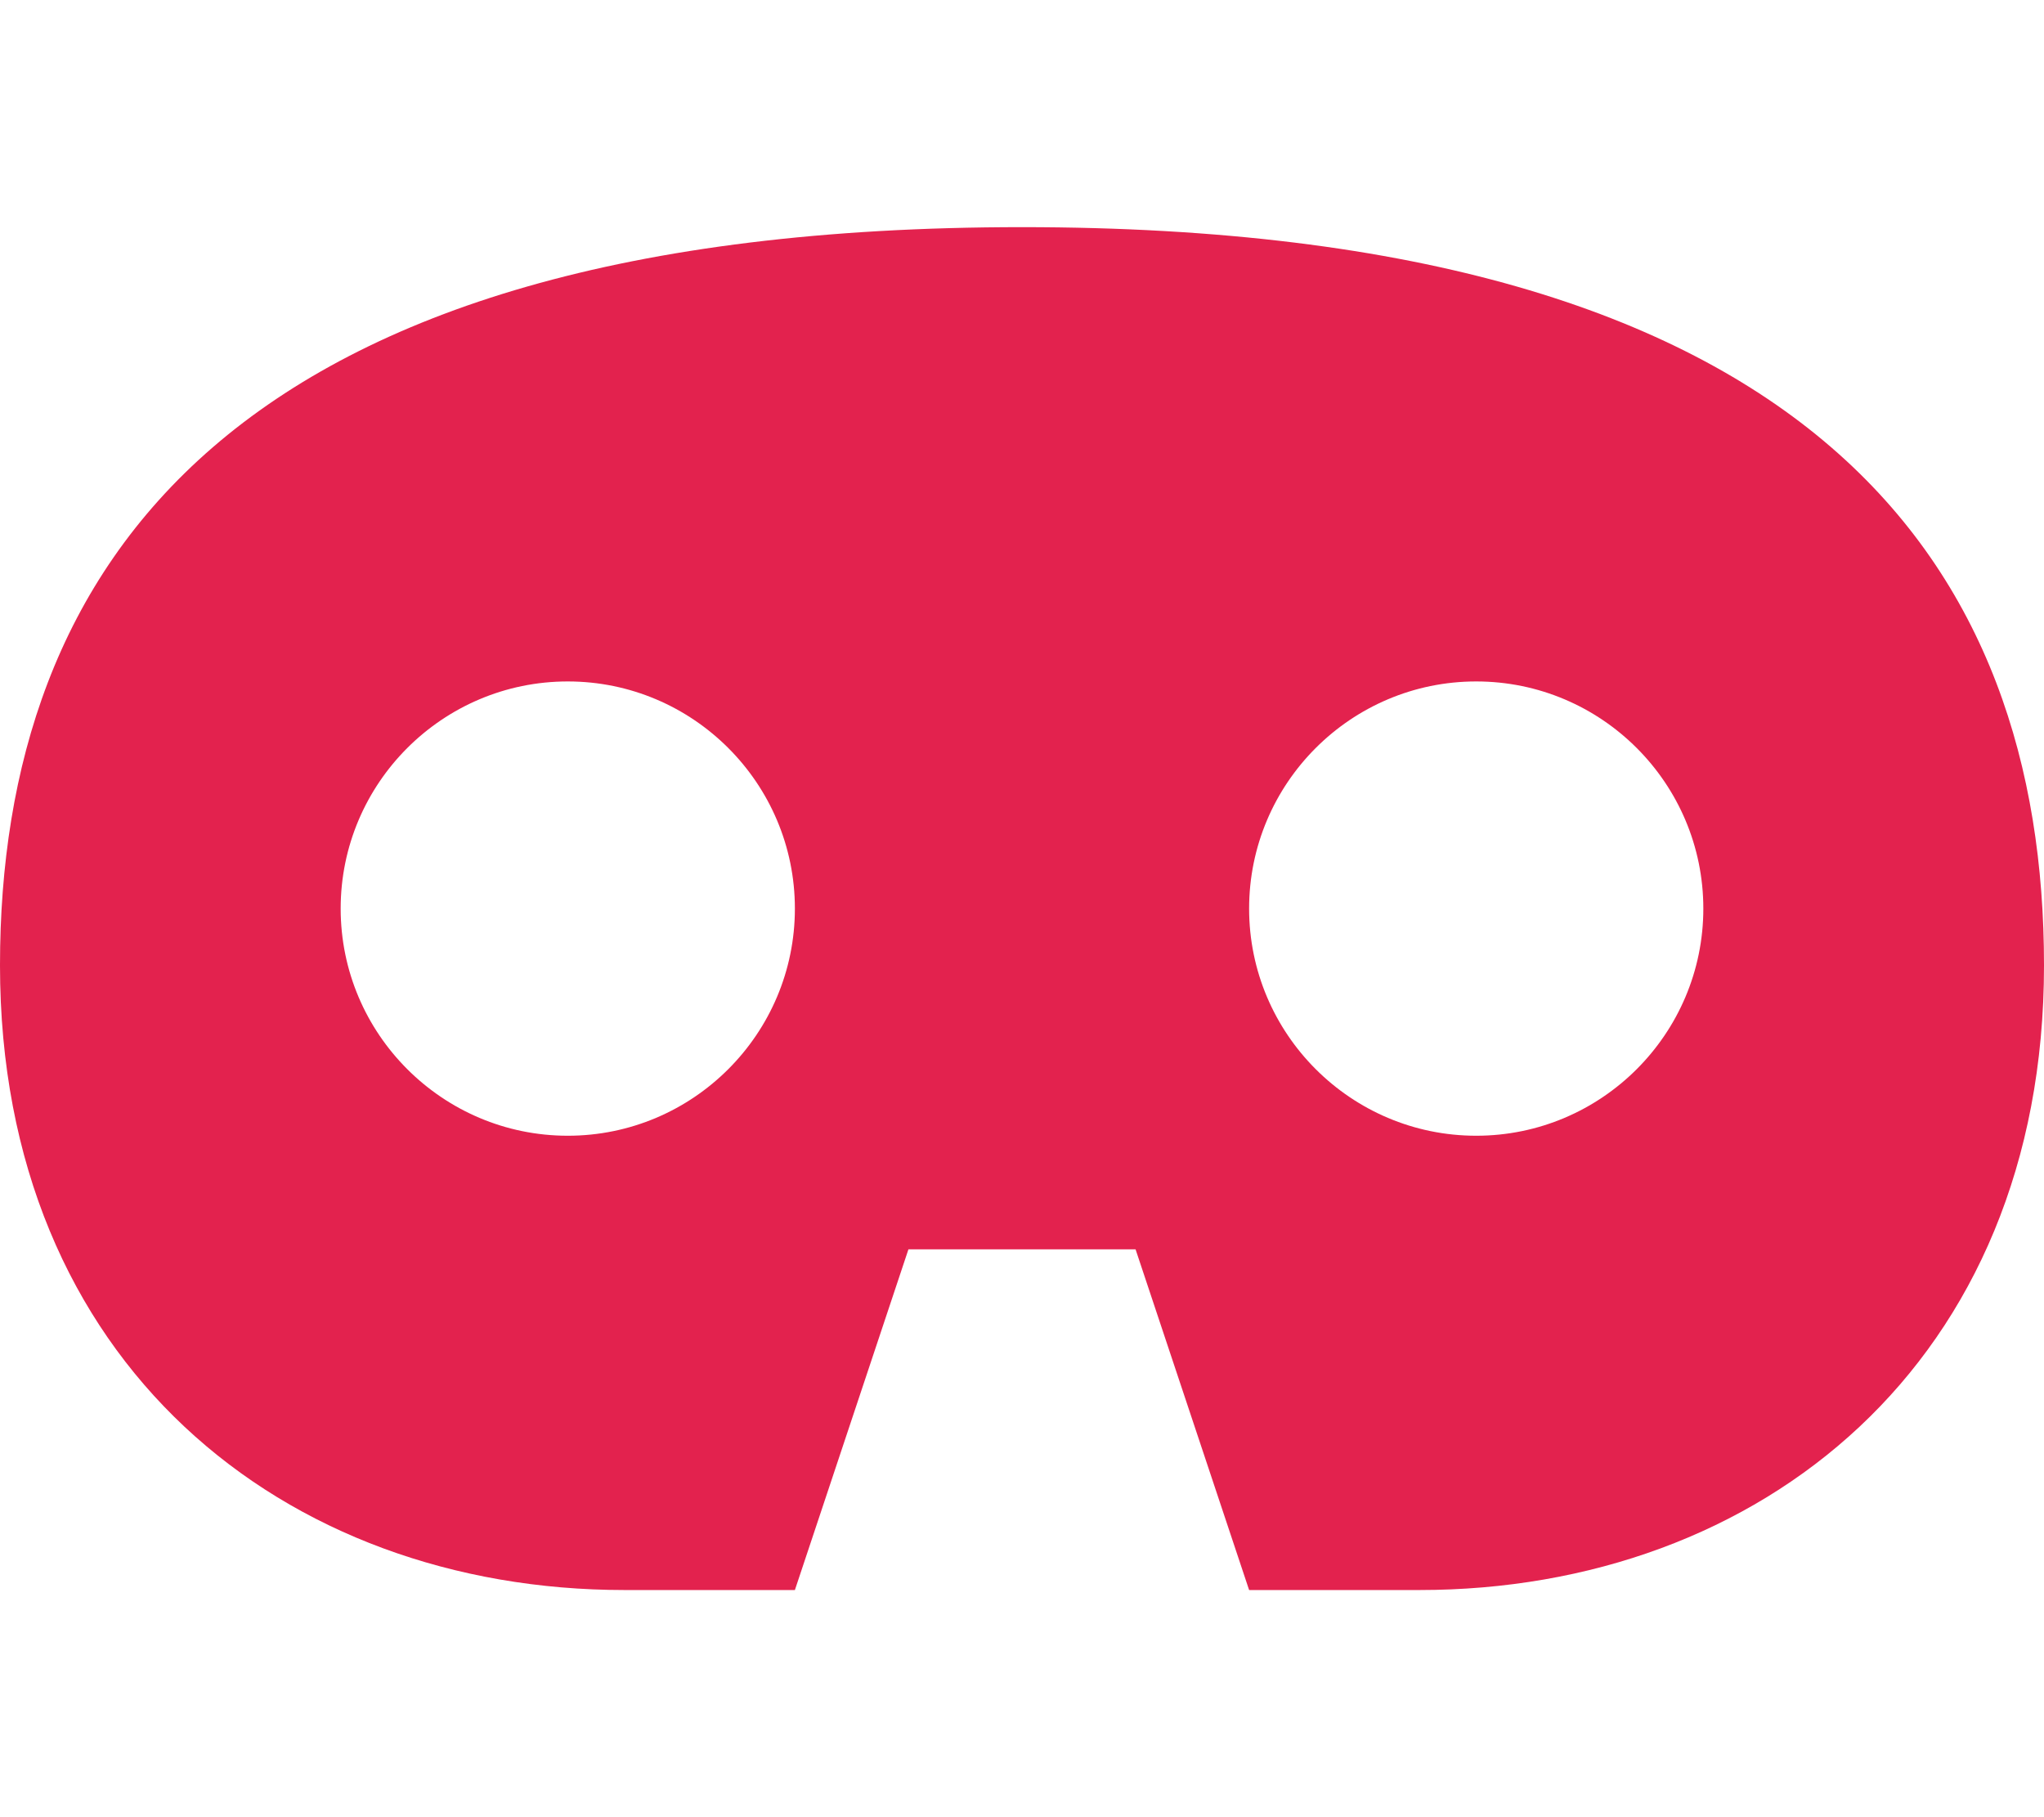
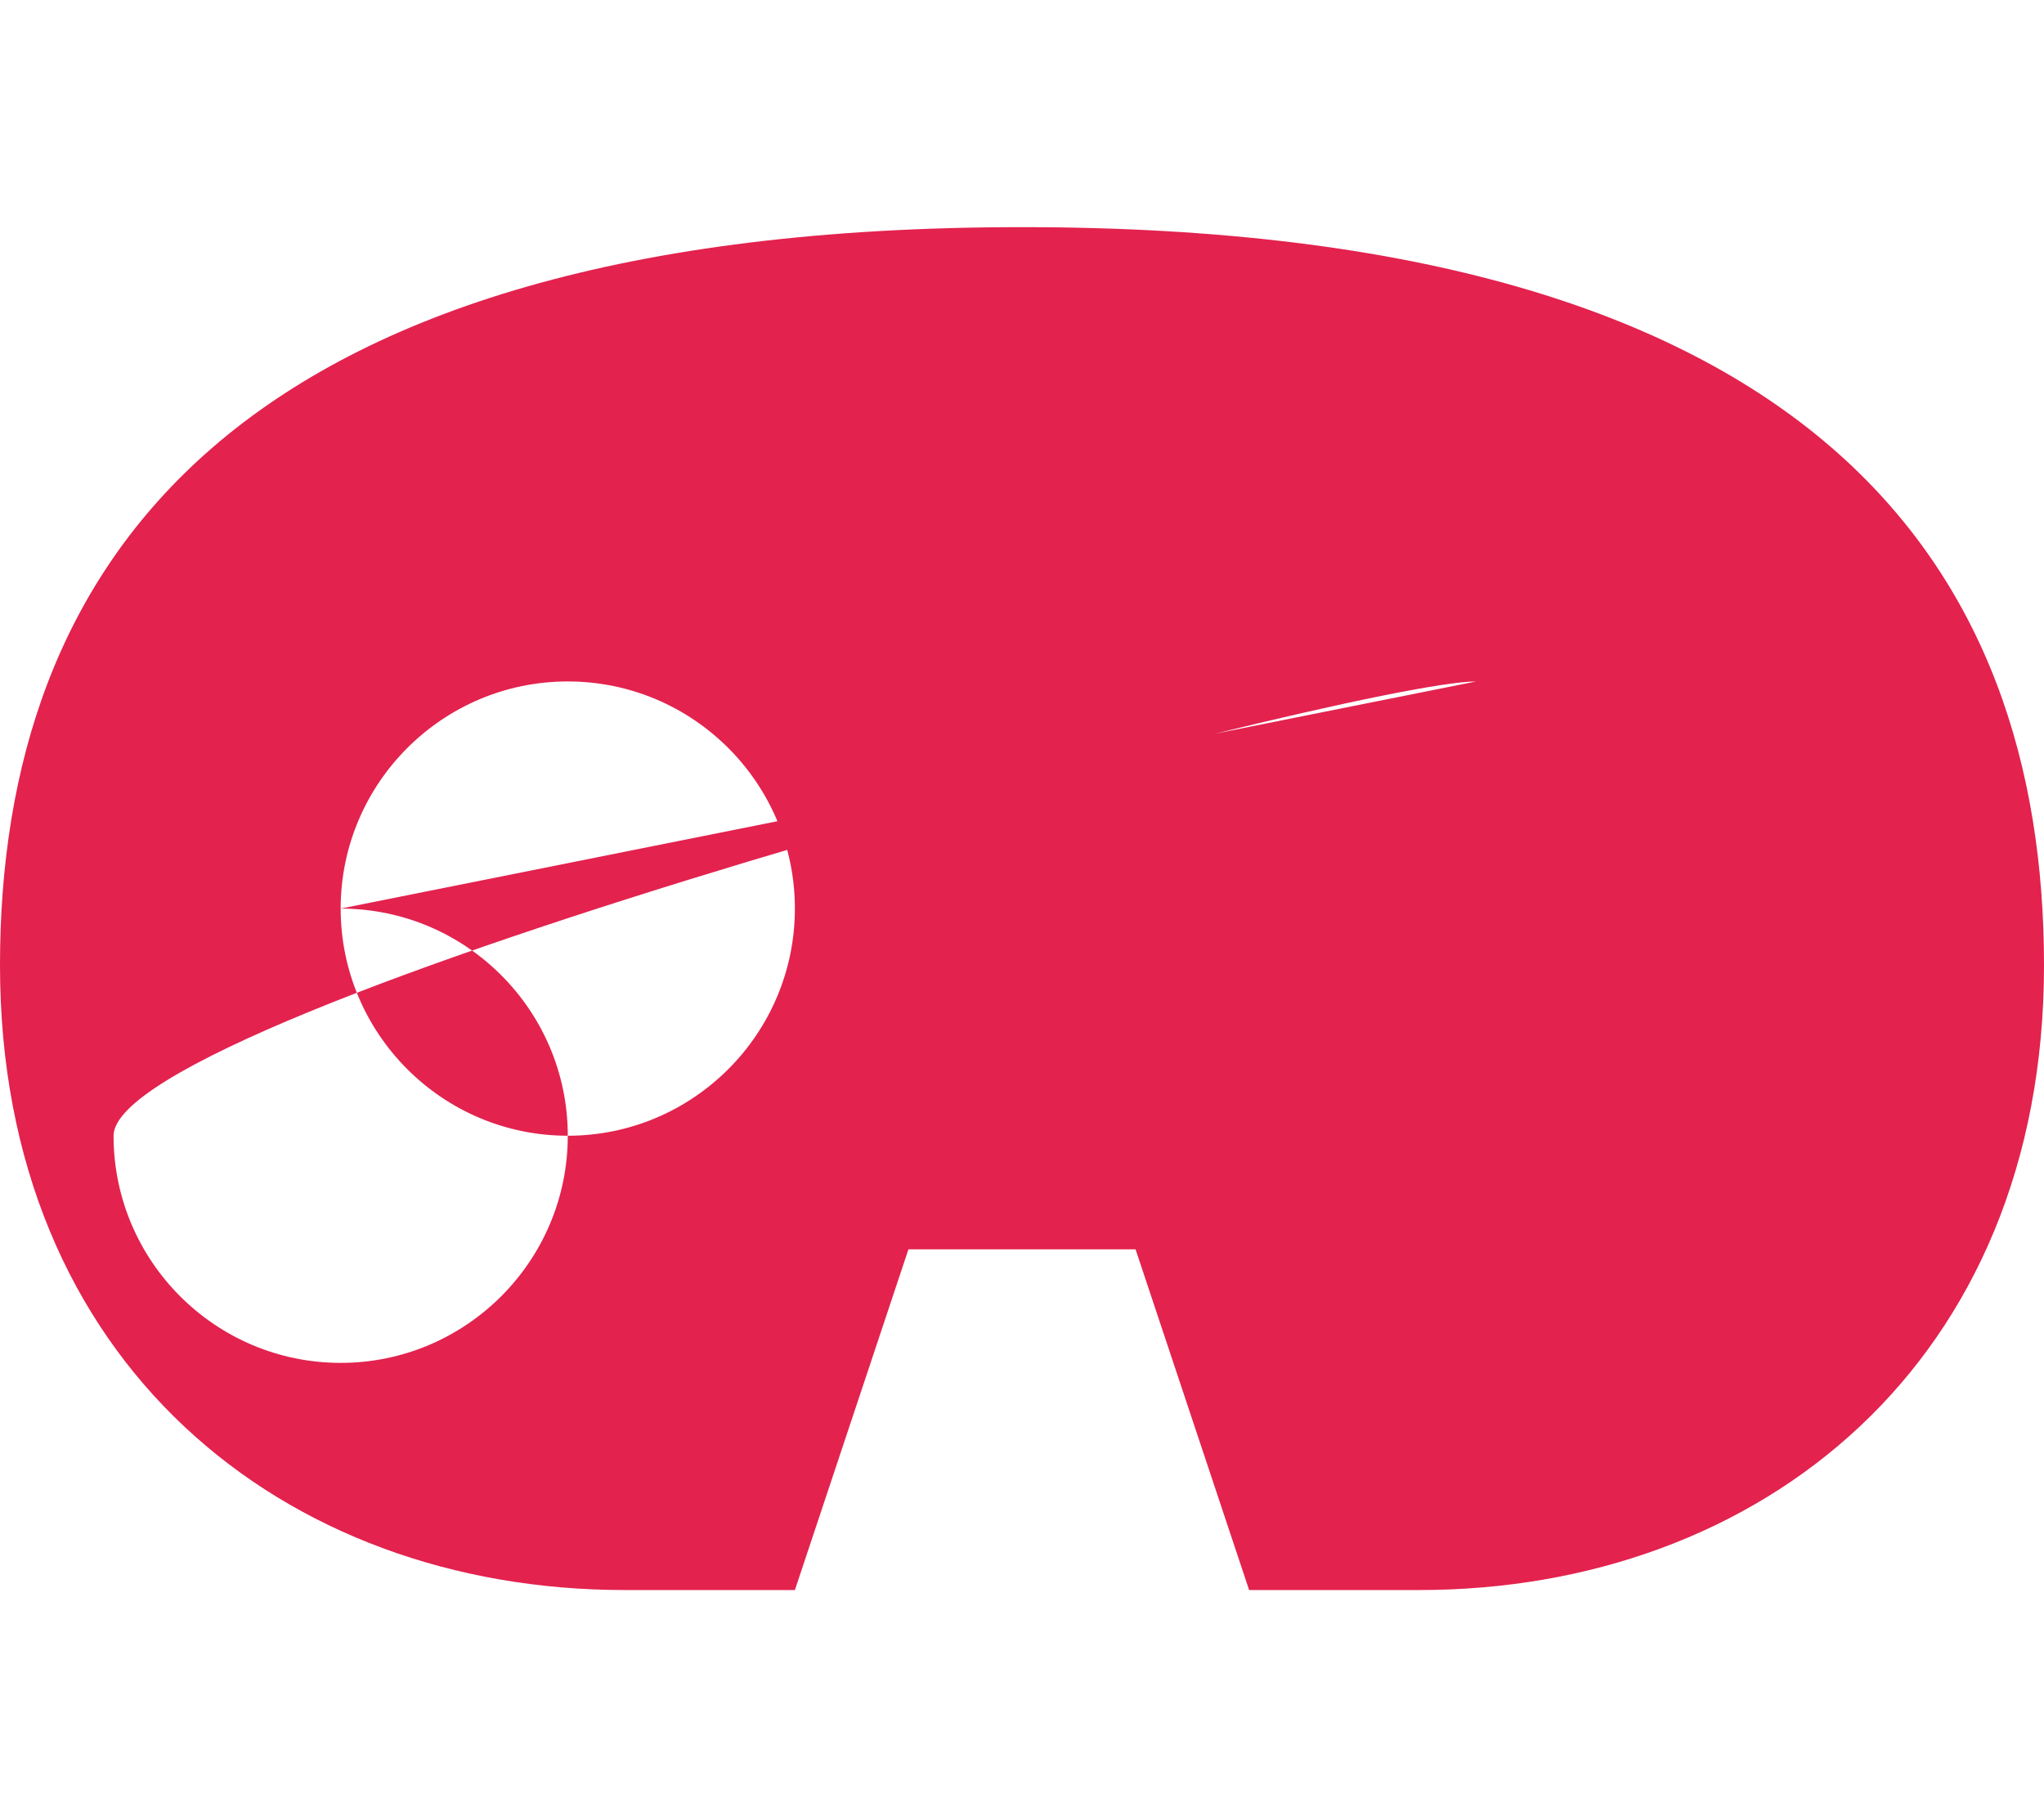
<svg xmlns="http://www.w3.org/2000/svg" id="Ebene_1" x="0px" y="0px" viewBox="0 0 576 512" style="enable-background:new 0 0 576 512;" xml:space="preserve">
  <style type="text/css"> .st0{fill:#E3224E;} </style>
-   <path class="st0" d="M288,64C64,64,0,160,0,272s80,176,176,176h48l32-96h64l32,96h48c96,0,176-64,176-176S512,64,288,64z M96,256 c0-35.3,28.7-64,64-64s64,28.7,64,64s-28.7,64-64,64S96,291.3,96,256z M416,192c35.3,0,64,28.7,64,64s-28.7,64-64,64s-64-28.7-64-64 S380.7,192,416,192z" />
+   <path class="st0" d="M288,64C64,64,0,160,0,272s80,176,176,176h48l32-96h64l32,96h48c96,0,176-64,176-176S512,64,288,64z M96,256 c0-35.3,28.7-64,64-64s64,28.7,64,64s-28.7,64-64,64S96,291.3,96,256z c35.3,0,64,28.7,64,64s-28.7,64-64,64s-64-28.7-64-64 S380.7,192,416,192z" />
</svg>